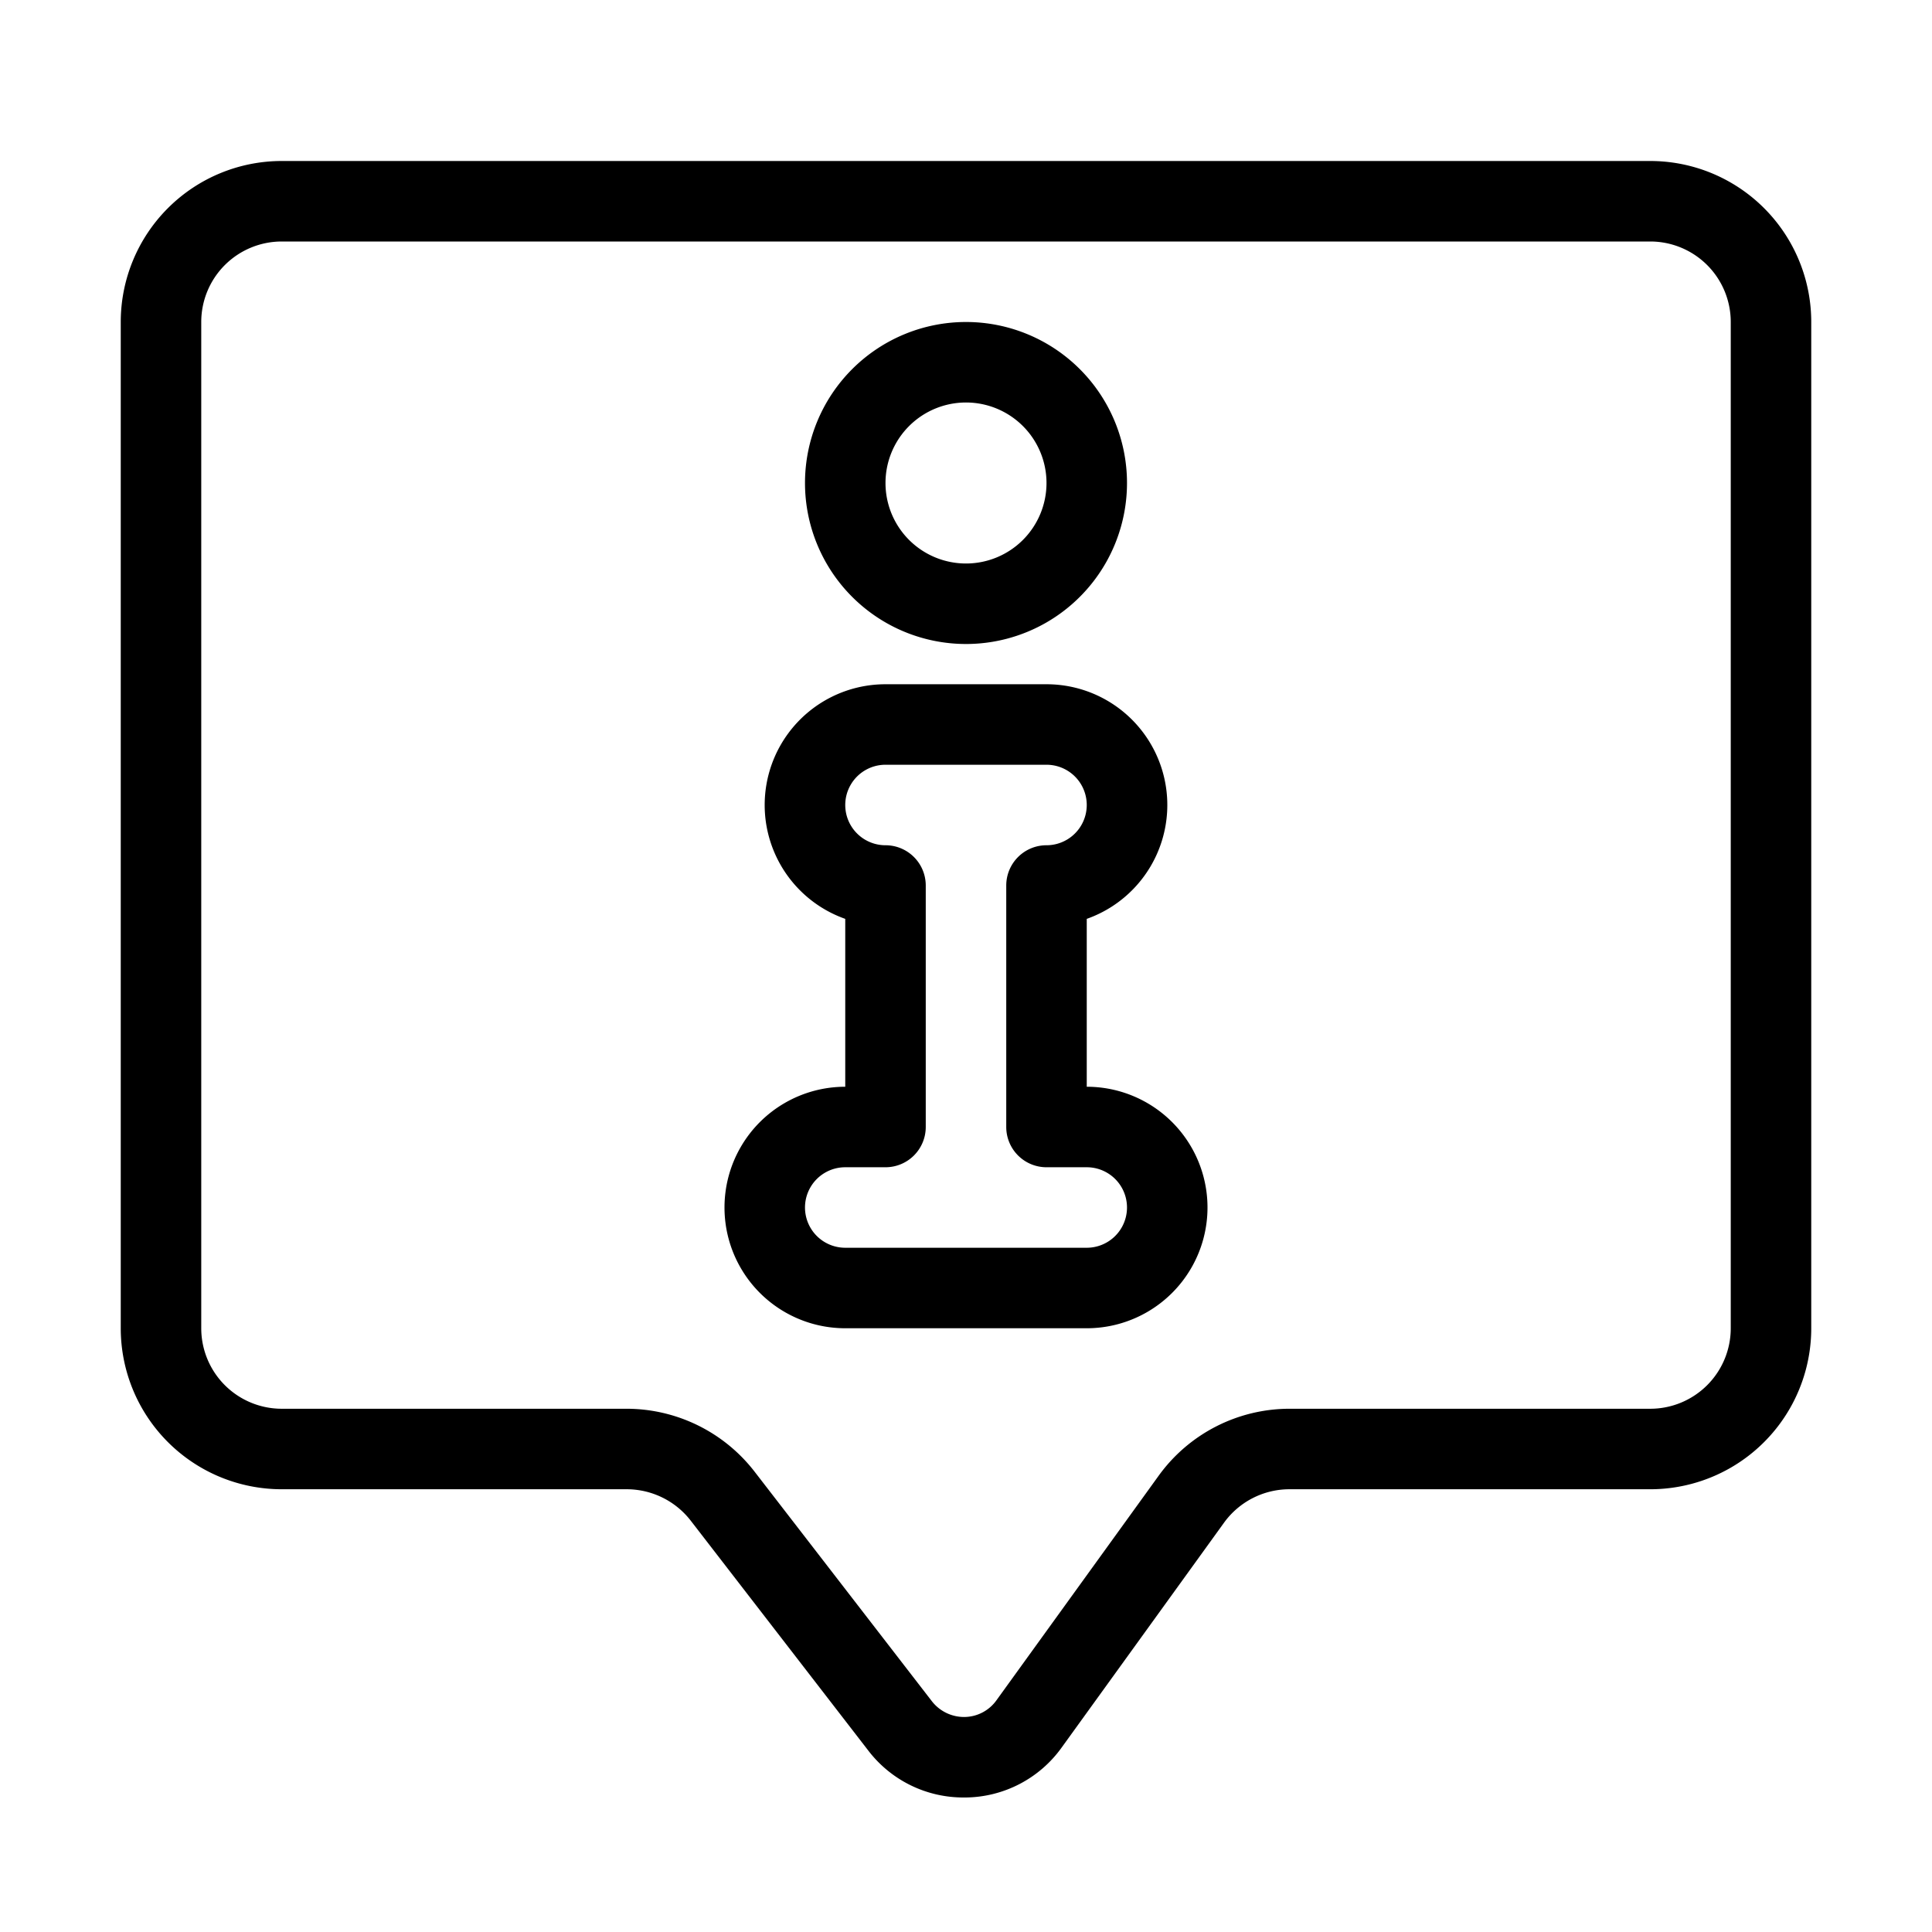
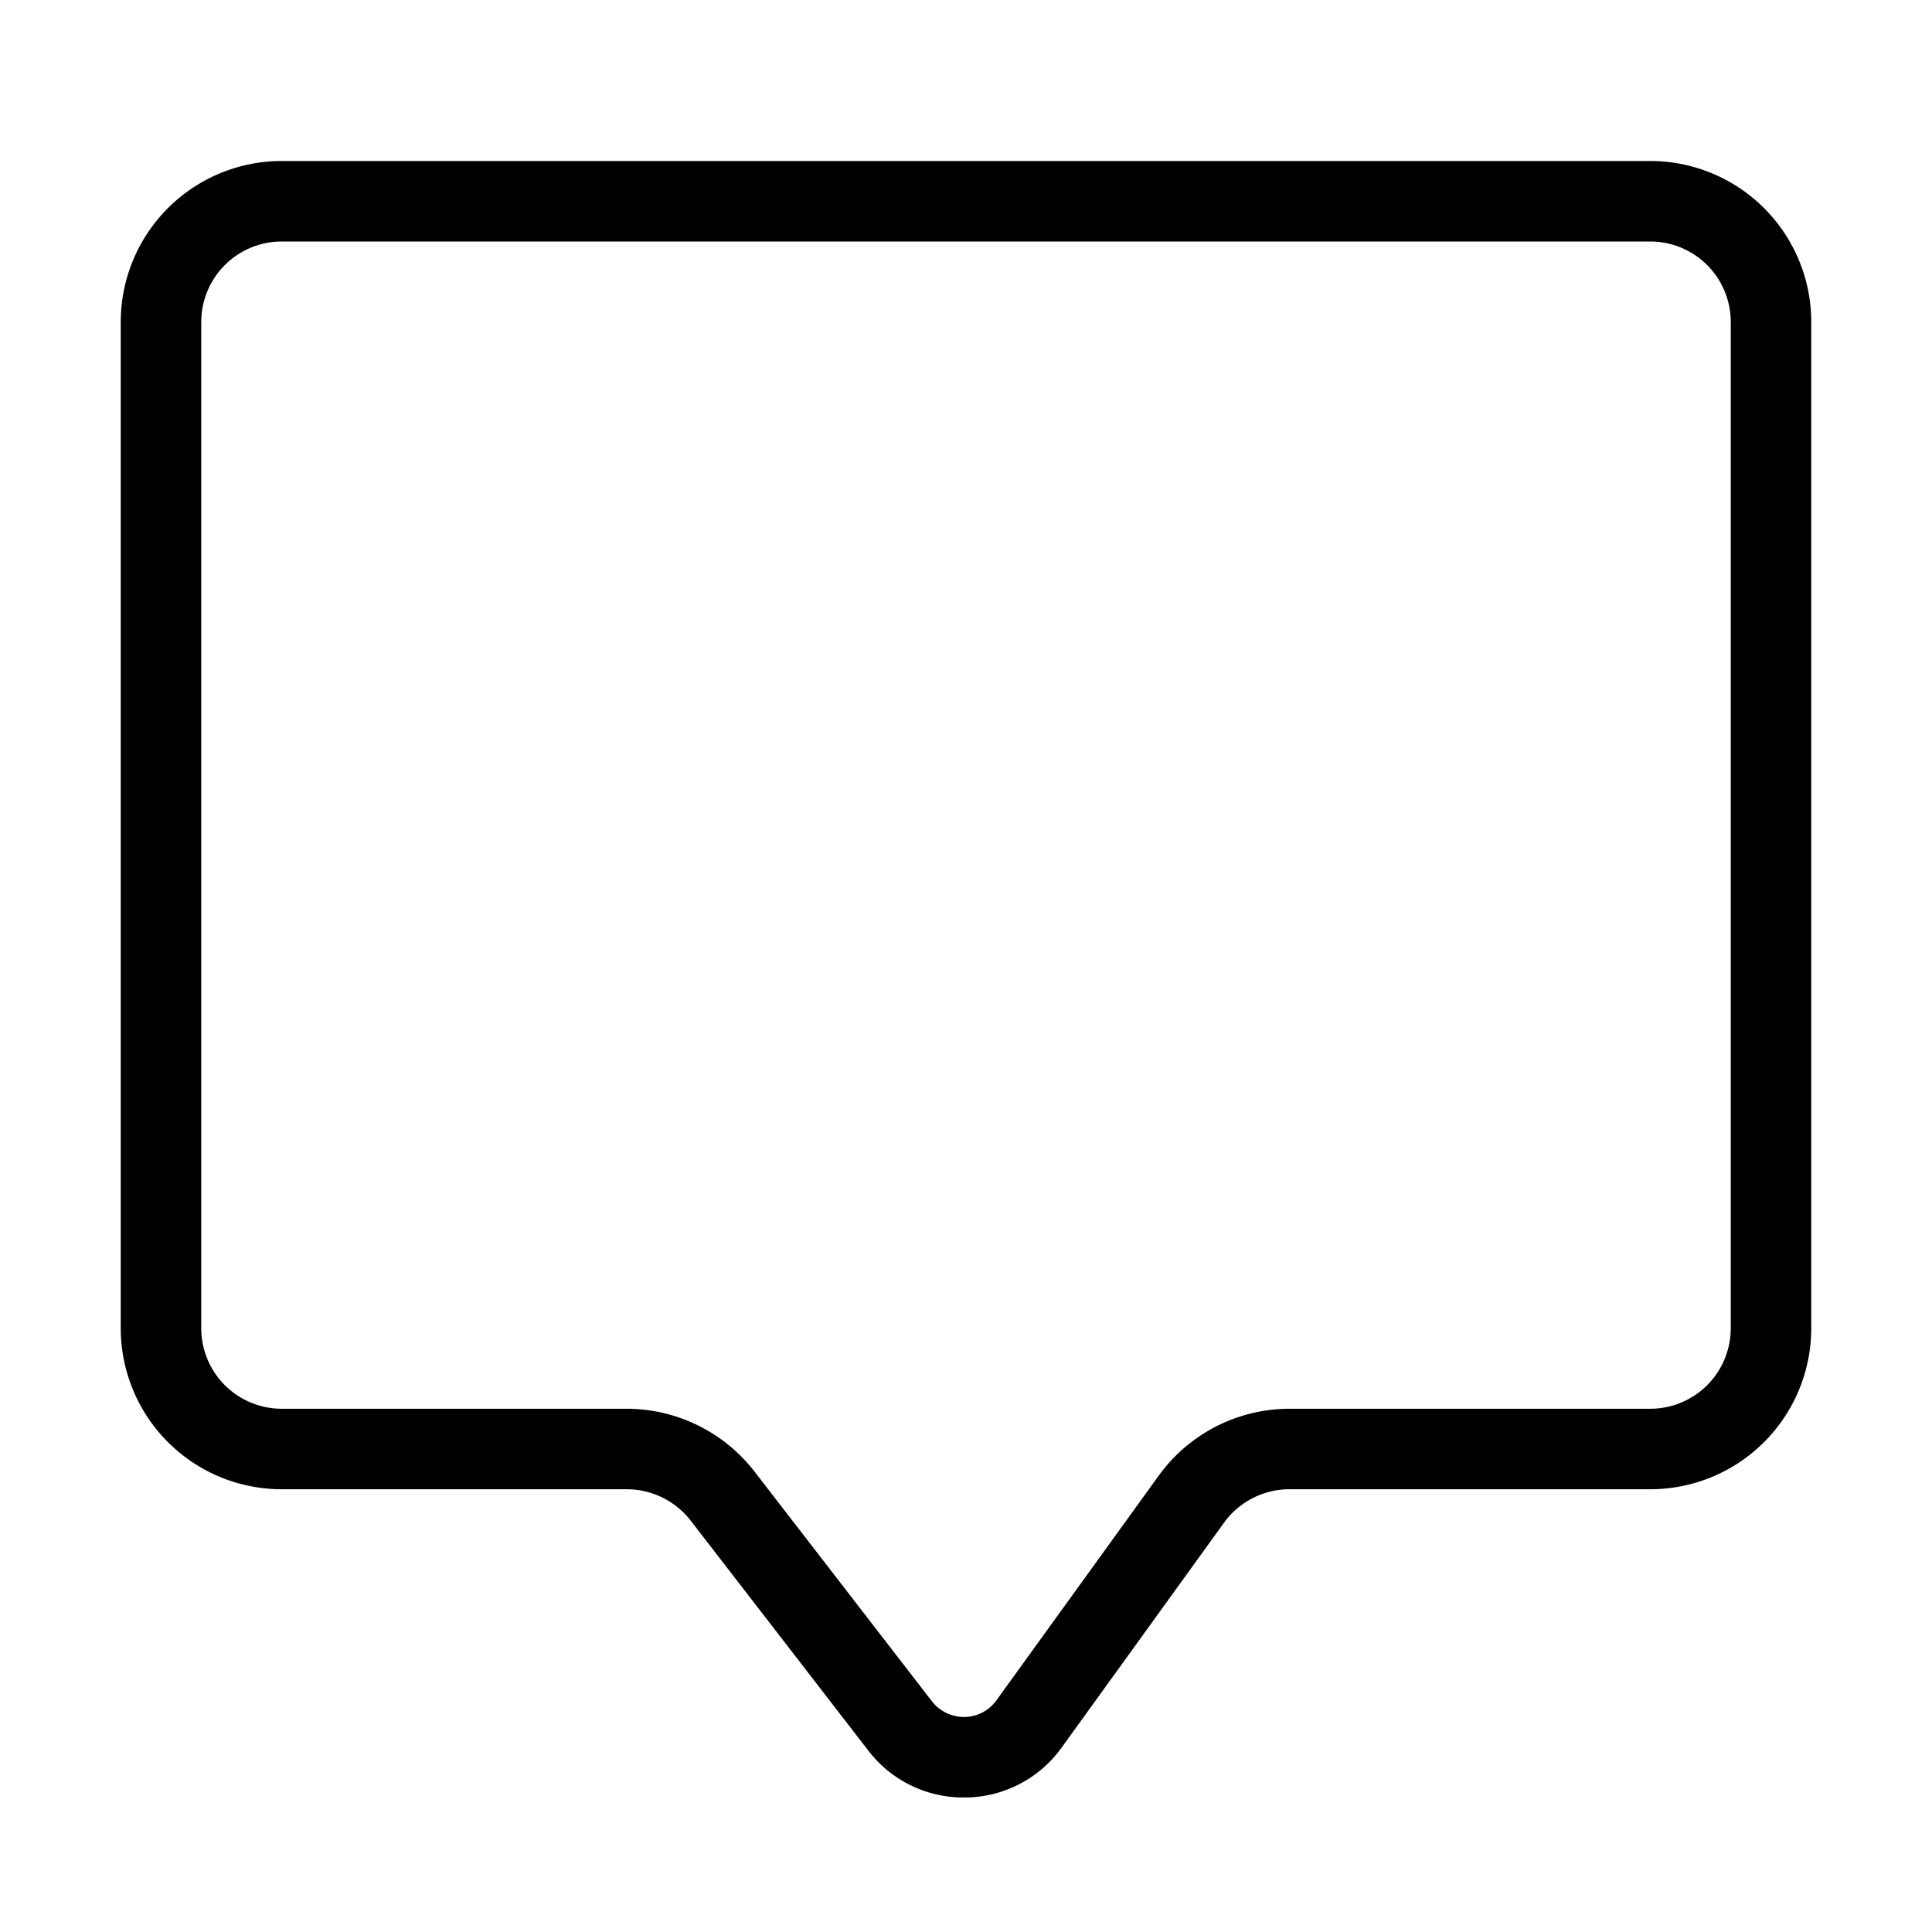
<svg xmlns="http://www.w3.org/2000/svg" id="Layer_1" data-name="Layer 1" viewBox="0 0 48 48" width="512" height="512">
  <path d="M23.944,44.658a2.972,2.972,0,0,1-2.372-1.166l-4.413-5.714A2.013,2.013,0,0,0,15.576,37H7a4,4,0,0,1-4-4V8A4,4,0,0,1,7,4H41a4,4,0,0,1,4,4V33a4,4,0,0,1-4,4H32.034a2.007,2.007,0,0,0-1.622.829l-4.034,5.586A2.972,2.972,0,0,1,24,44.658ZM7,6A2,2,0,0,0,5,8V33a2,2,0,0,0,2,2h8.576a4.024,4.024,0,0,1,3.166,1.556l4.413,5.714a1.013,1.013,0,0,0,.807.388.989.989,0,0,0,.794-.414l4.035-5.586A4.013,4.013,0,0,1,32.034,35H41a2,2,0,0,0,2-2V8a2,2,0,0,0-2-2Z" />
-   <path d="M27,33H21a3,3,0,0,1,0-6V22.829A3,3,0,0,1,22,17h4a3,3,0,0,1,1,5.829V27a3,3,0,0,1,0,6Zm-6-4a1,1,0,0,0,0,2h6a1,1,0,0,0,0-2H26a1,1,0,0,1-1-1V22a1,1,0,0,1,1-1,1,1,0,0,0,0-2H22a1,1,0,0,0,0,2,1,1,0,0,1,1,1v6a1,1,0,0,1-1,1Z" />
-   <path d="M24,16a4,4,0,1,1,4-4A4,4,0,0,1,24,16Zm0-6a2,2,0,1,0,2,2A2,2,0,0,0,24,10Z" />
</svg>